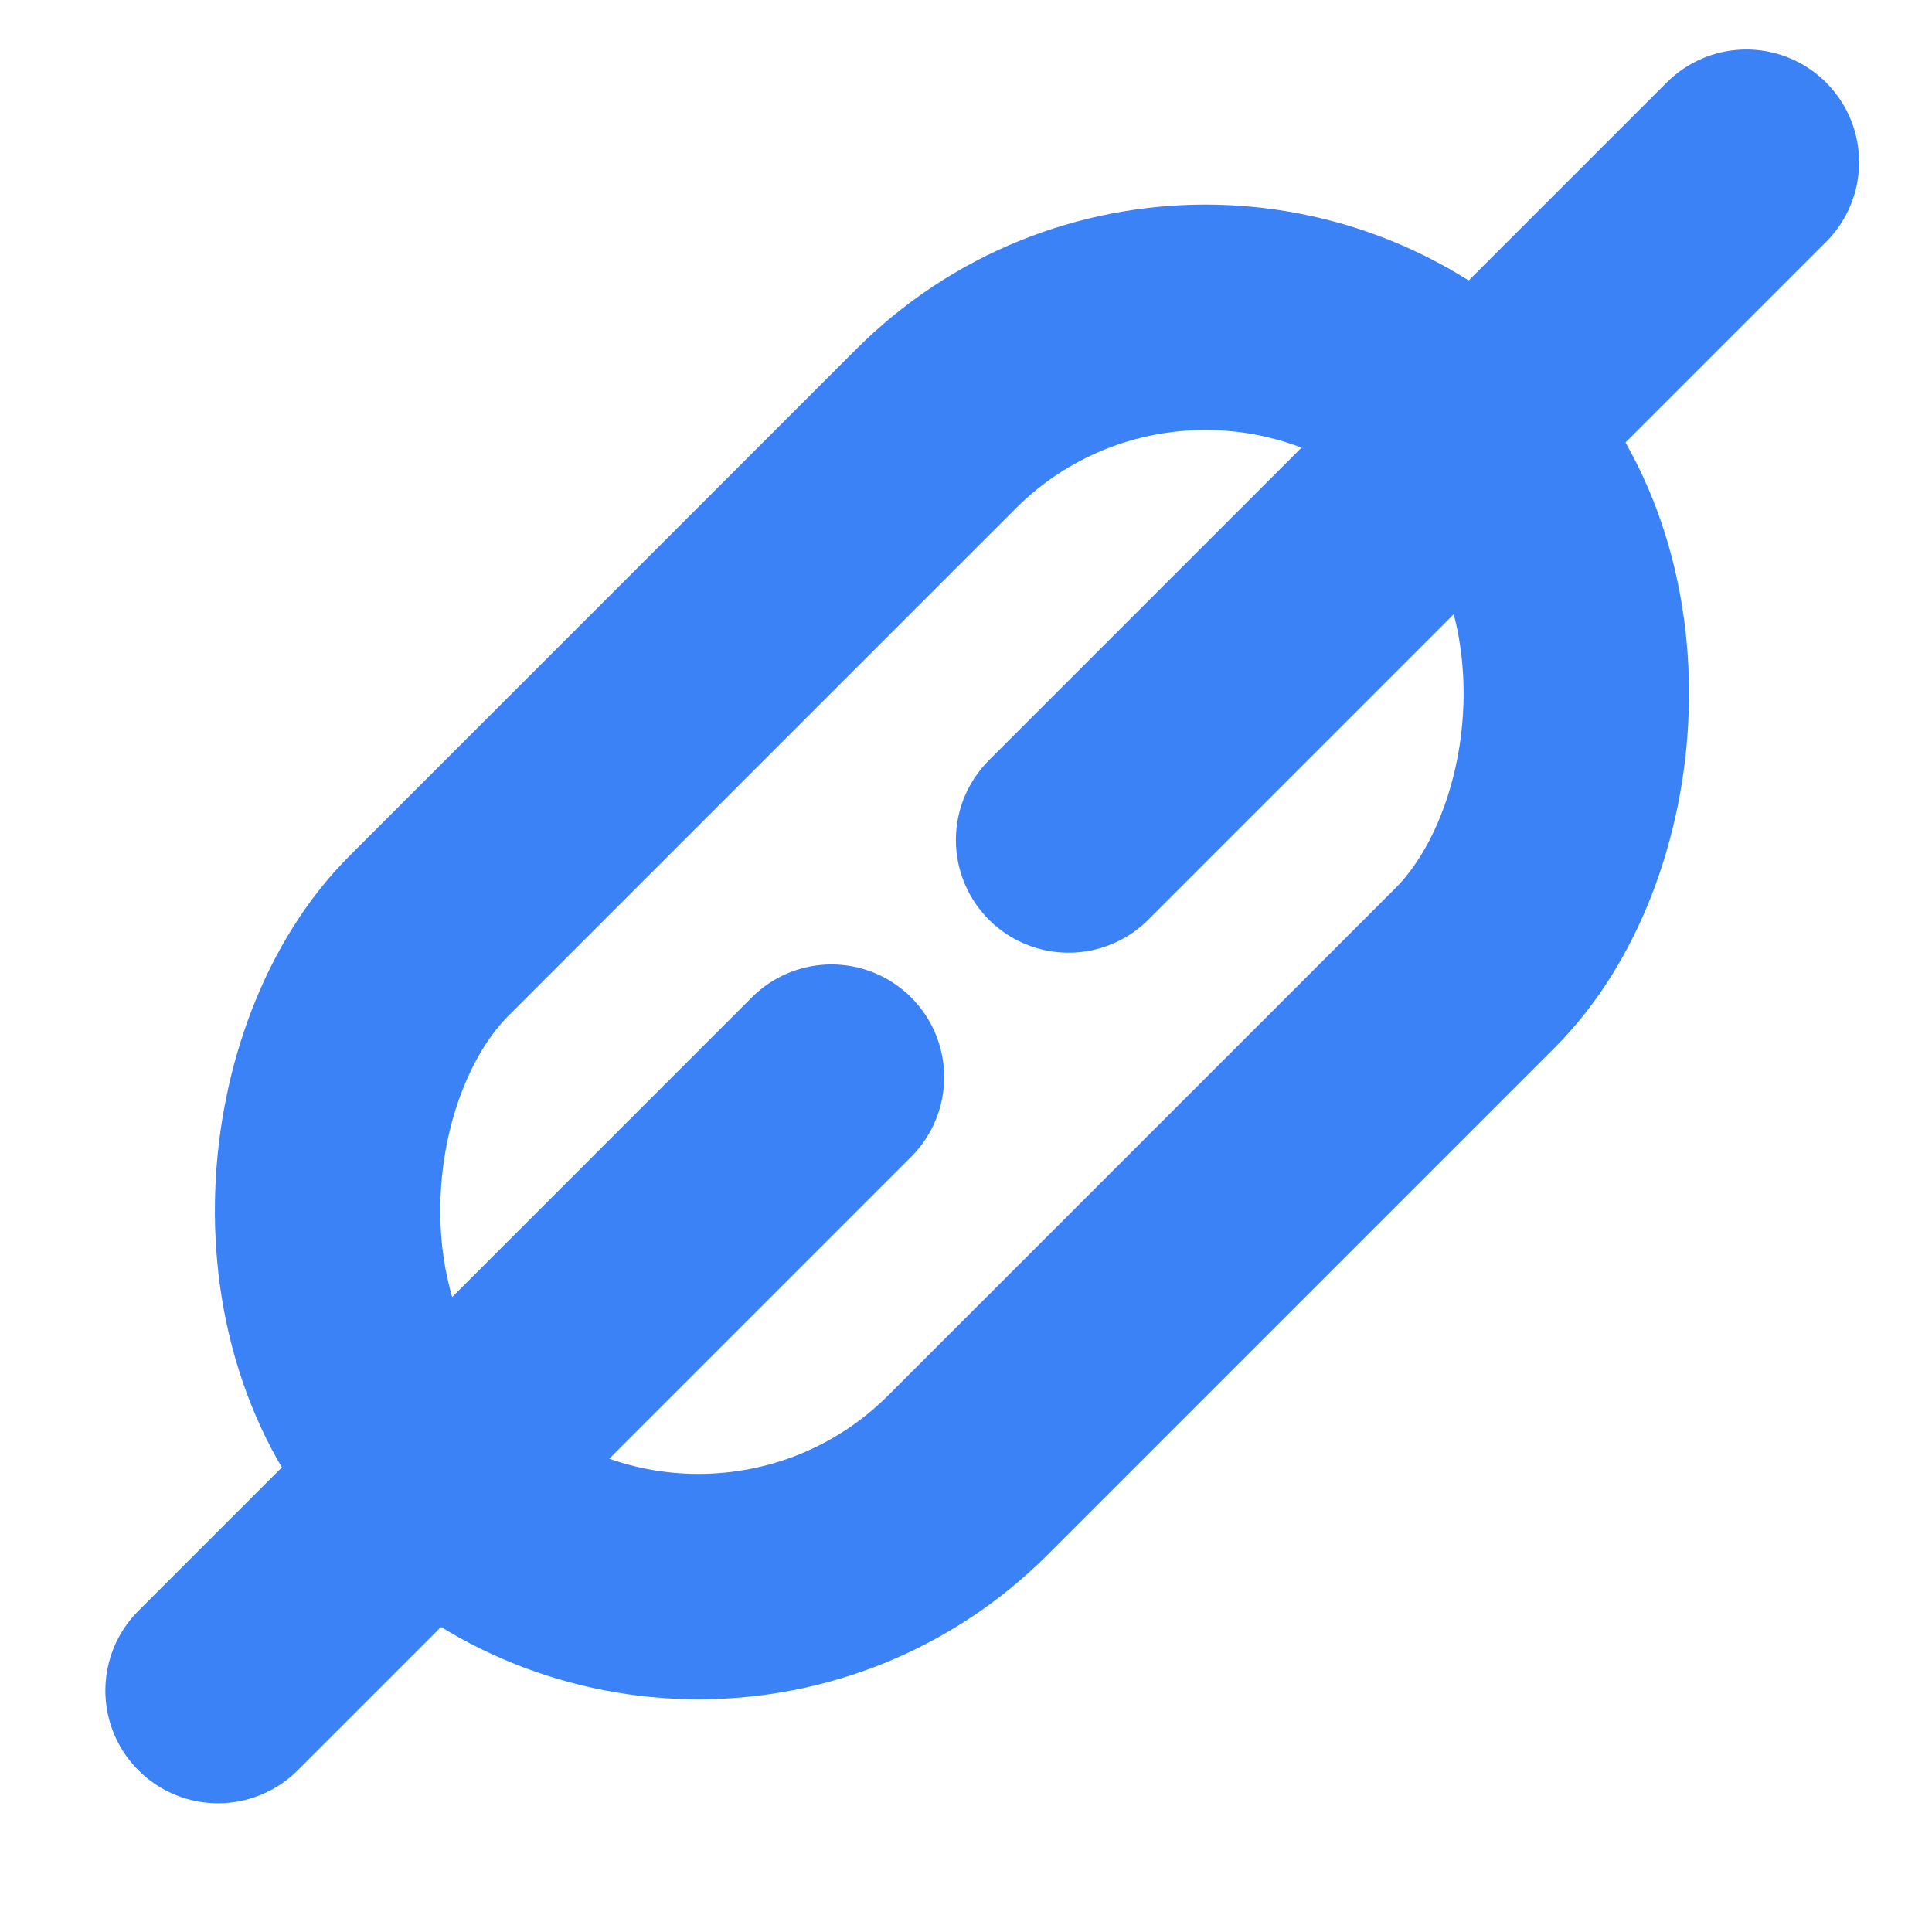
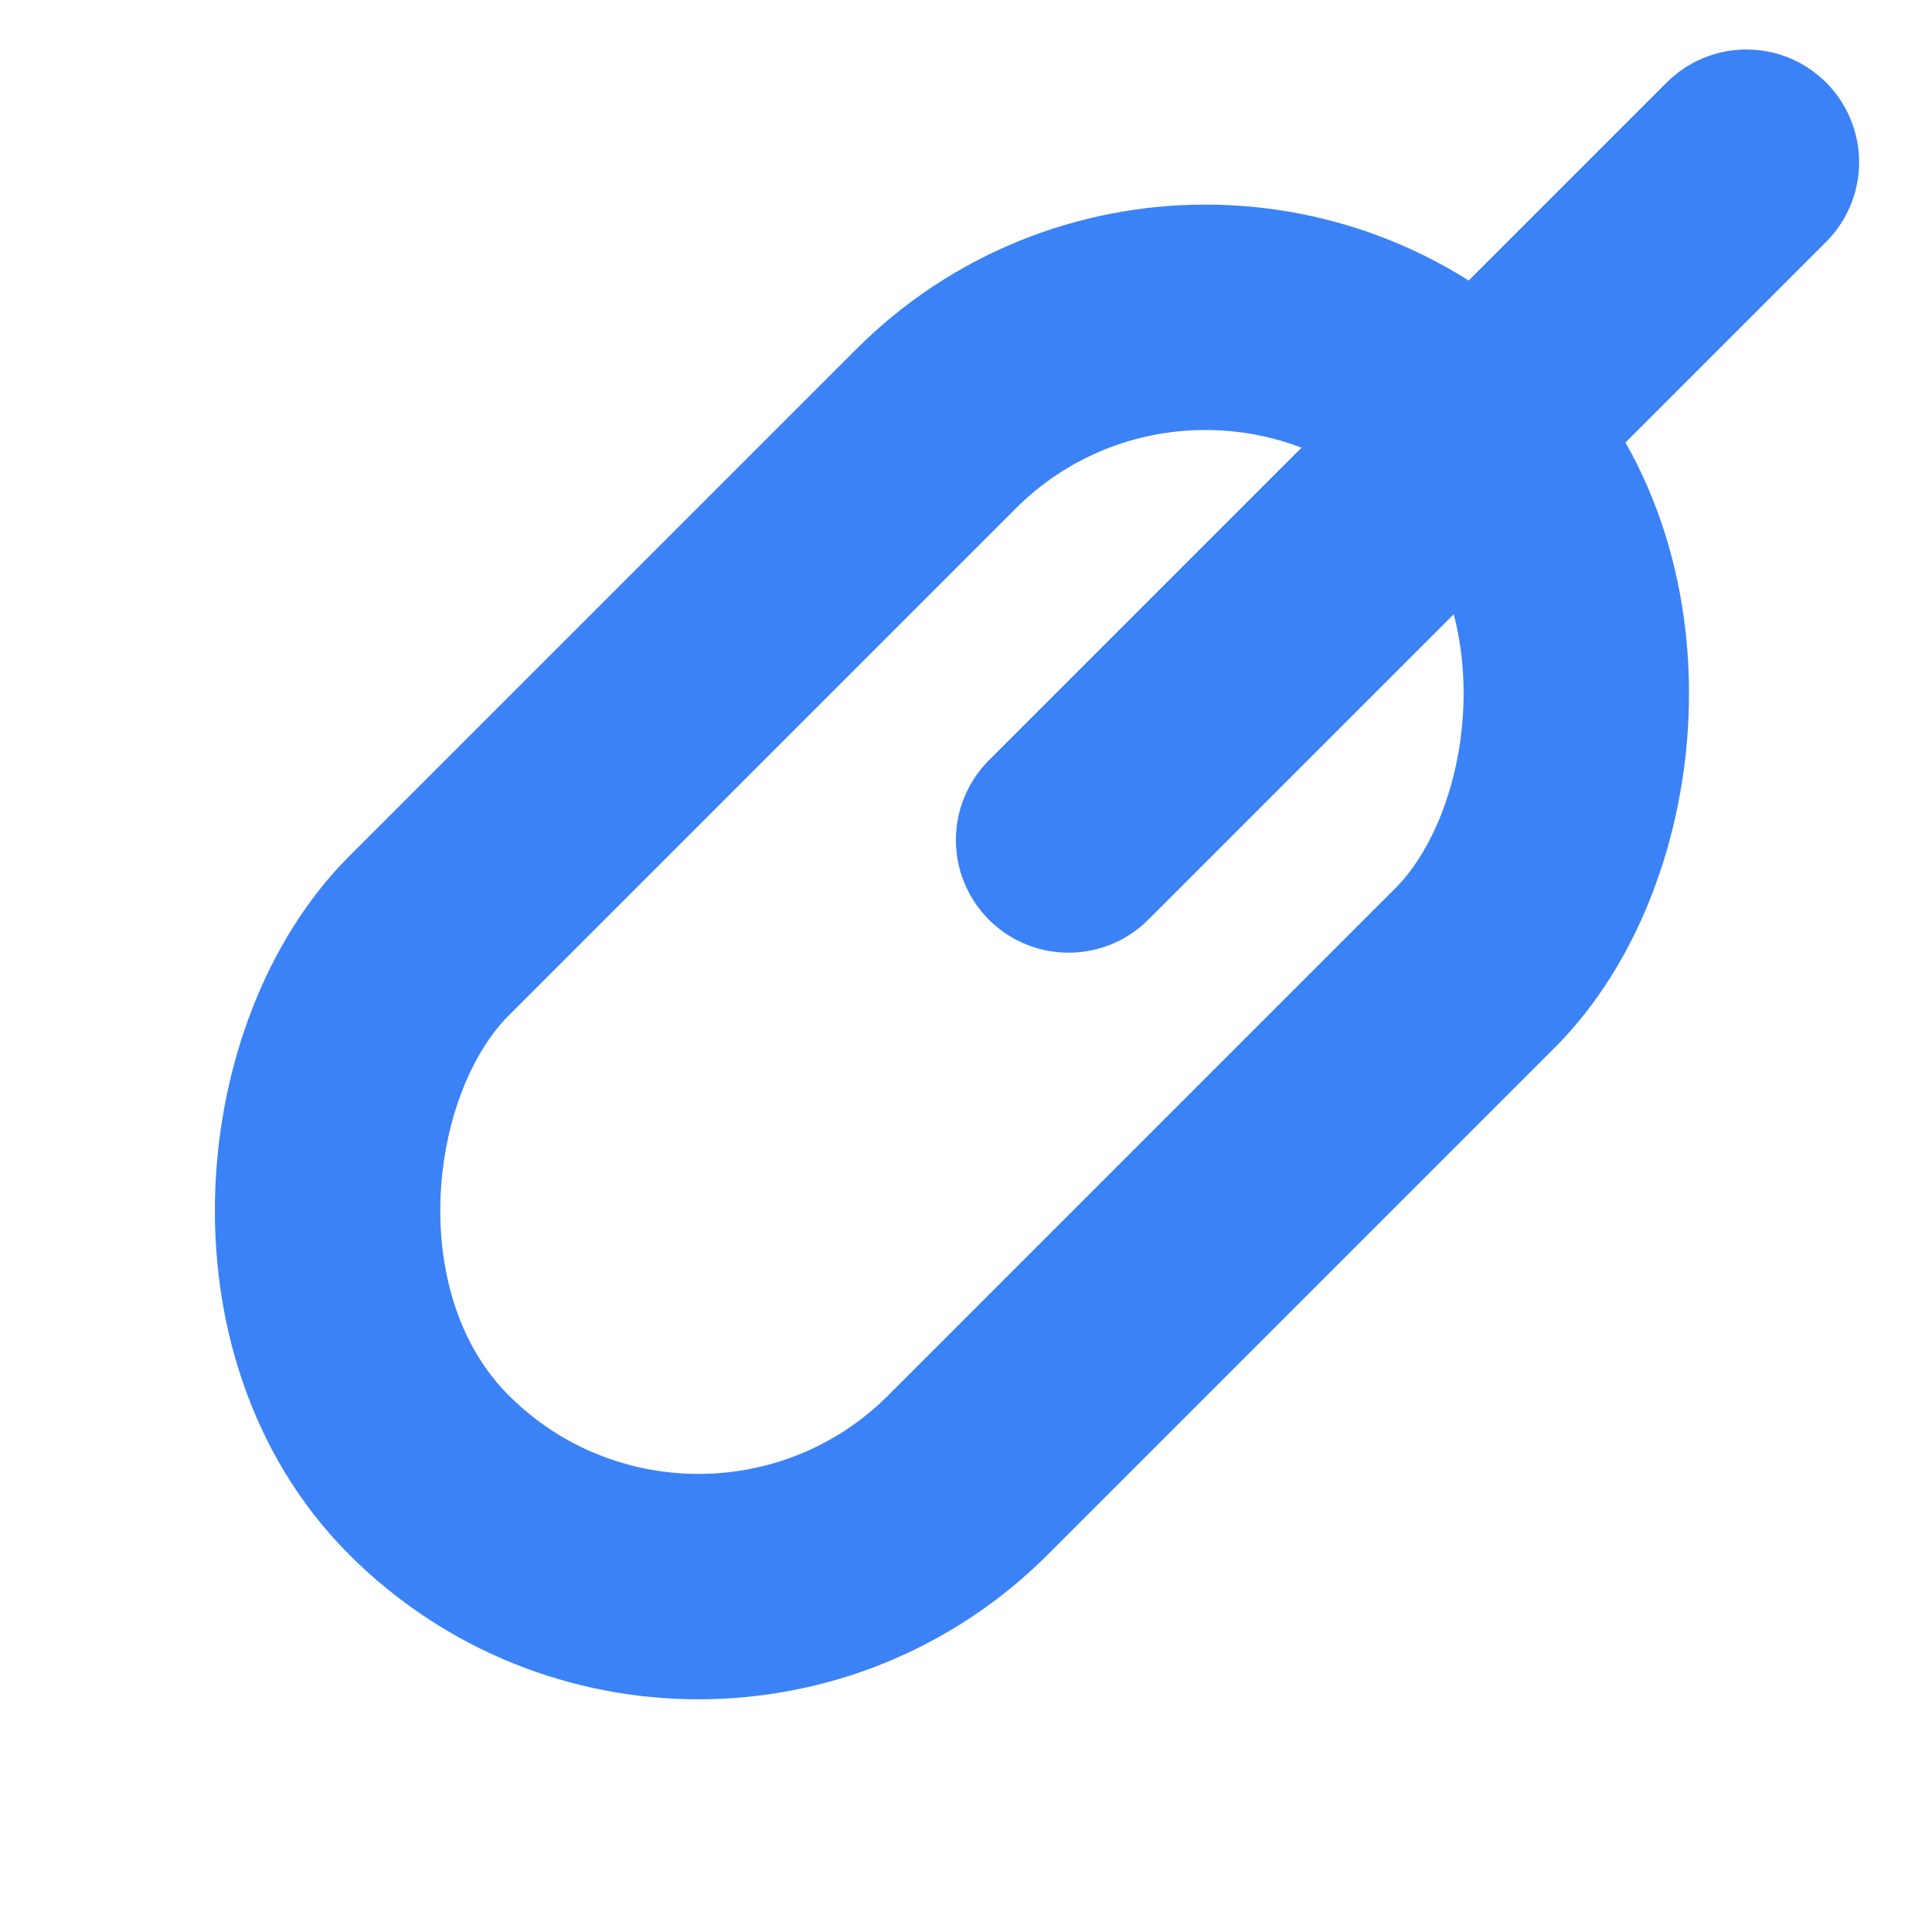
<svg xmlns="http://www.w3.org/2000/svg" width="60" height="60" viewBox="0 0 60 60" fill="none">
  <rect x="37.435" y="4.95" width="23.677" height="45.941" rx="11.839" transform="rotate(45 37.435 4.95)" stroke="#3B82F6" stroke-width="7" />
-   <line x1="6.772" y1="52.502" x2="25.822" y2="33.451" stroke="#3B82F6" stroke-width="7" stroke-linecap="round" />
  <line x1="33.186" y1="26.087" x2="54.236" y2="5.037" stroke="#3B82F6" stroke-width="7" stroke-linecap="round" />
</svg>